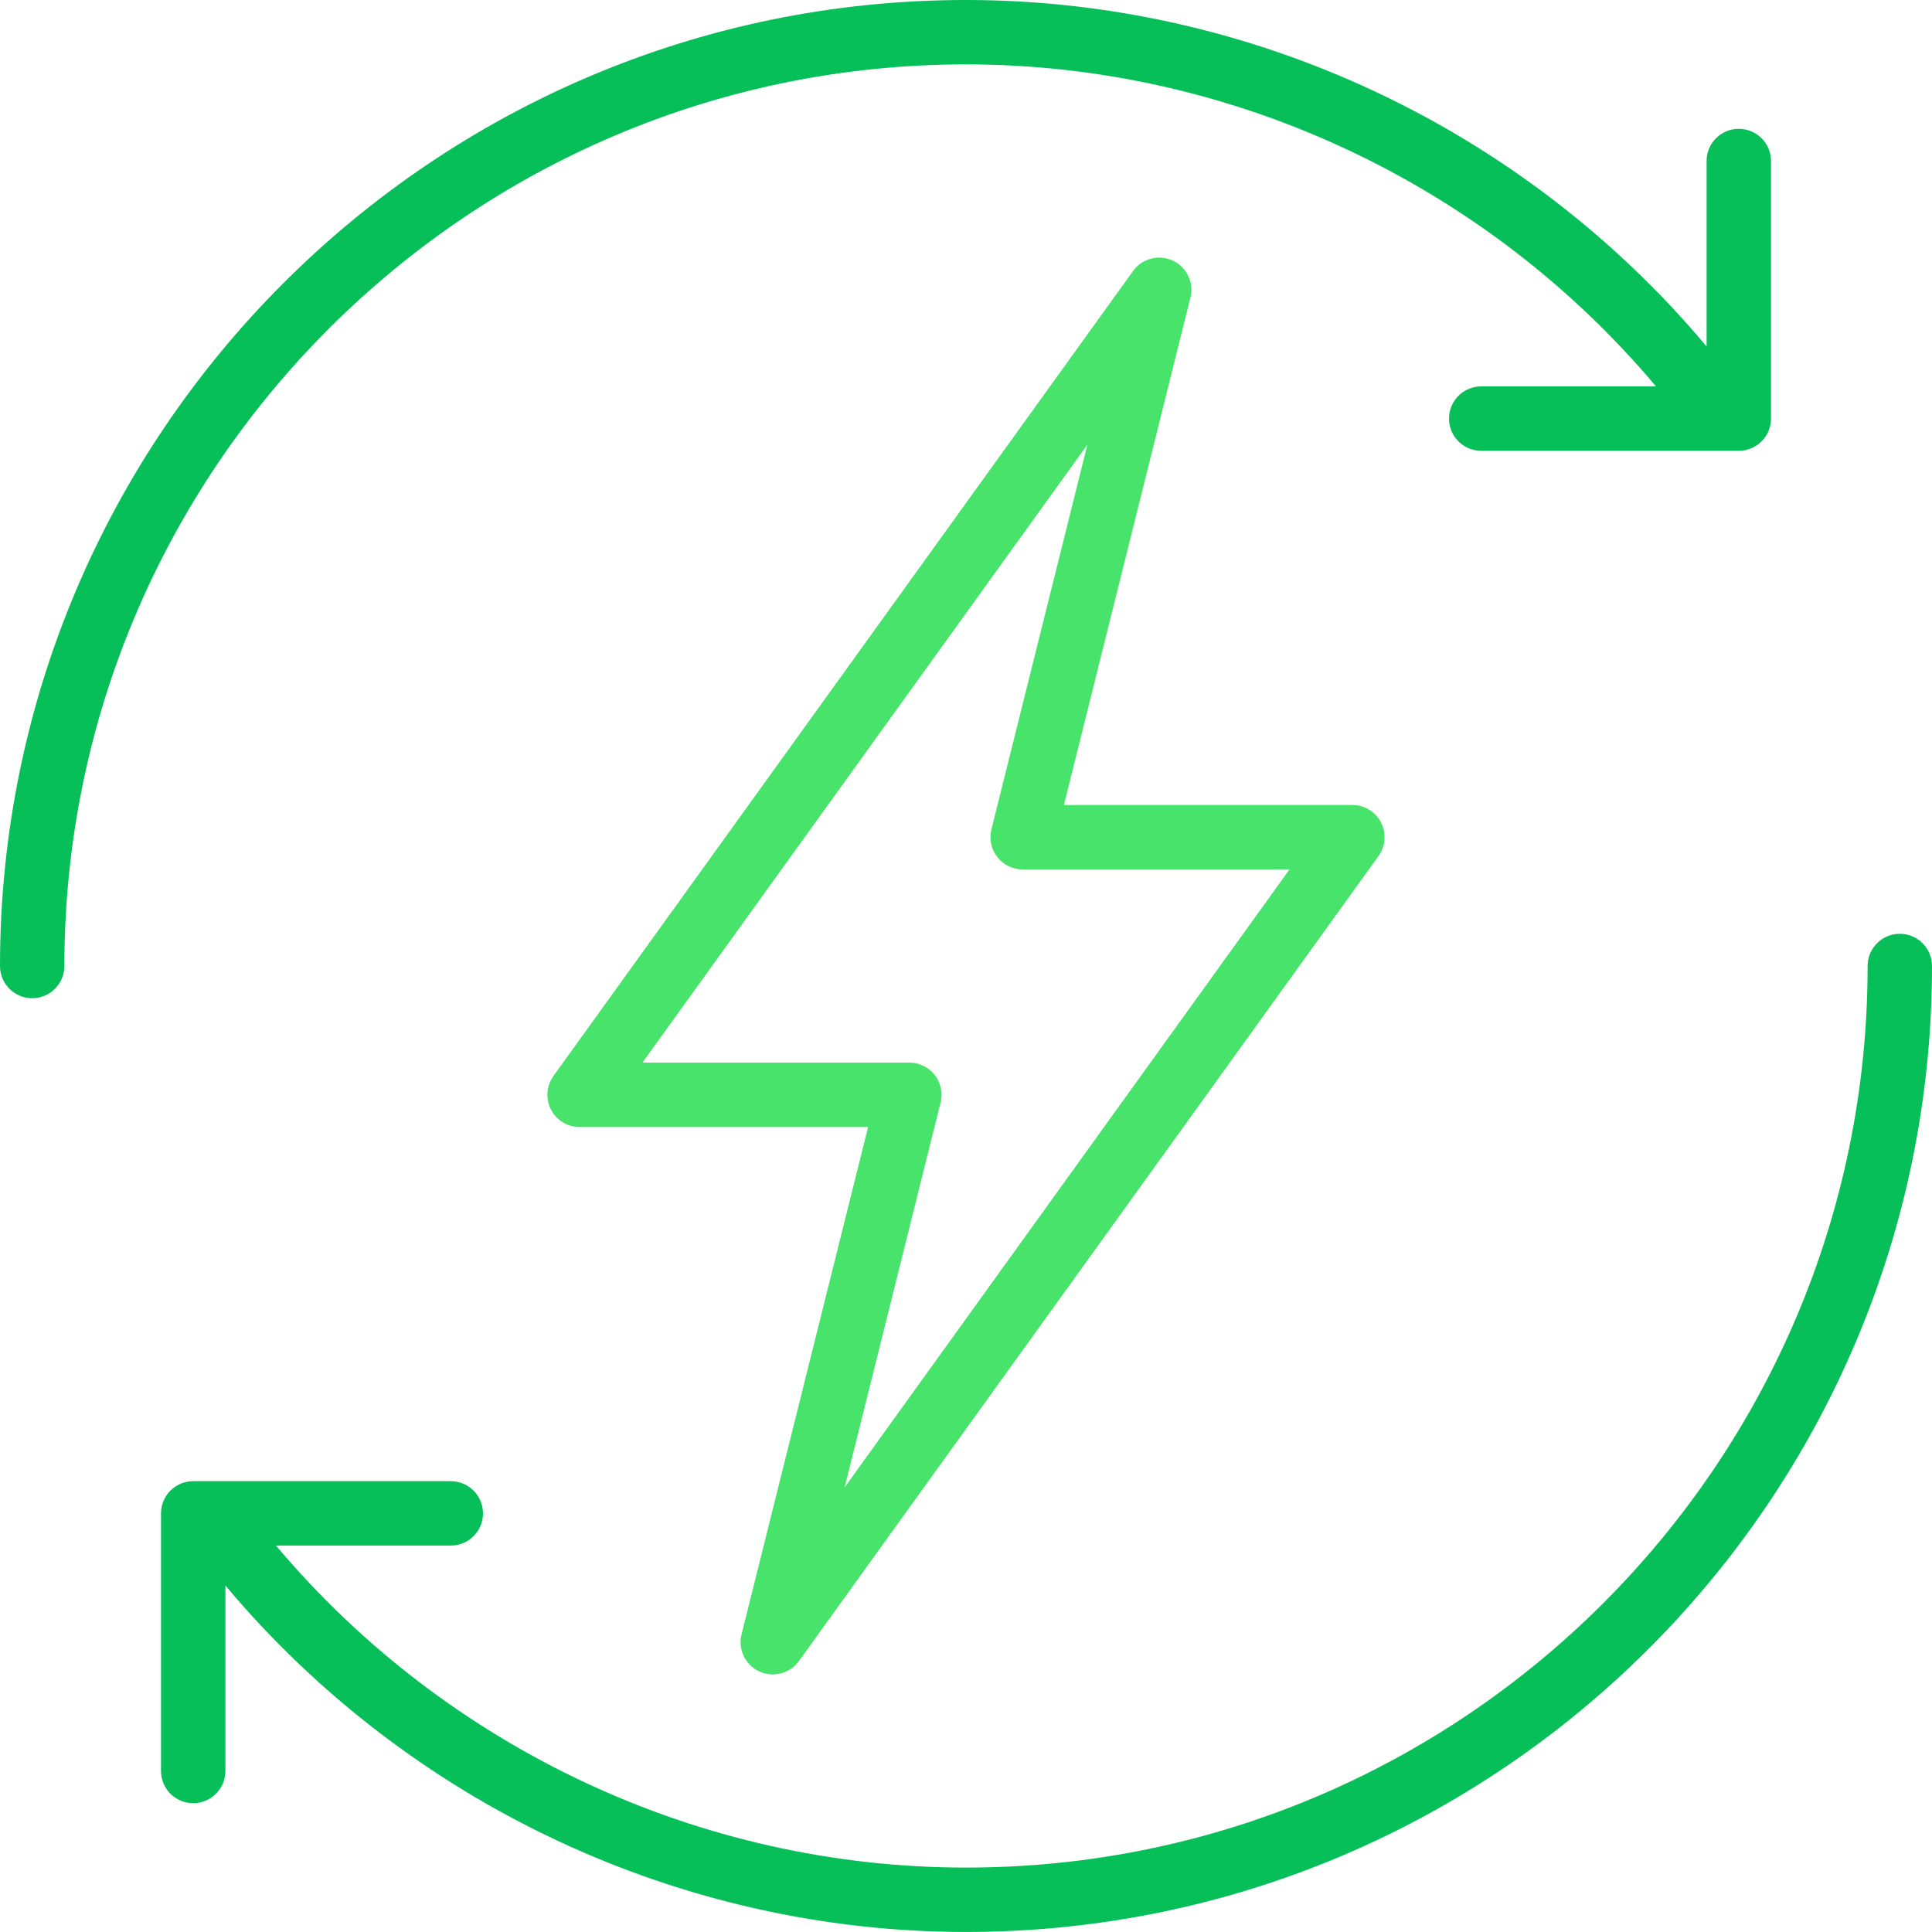
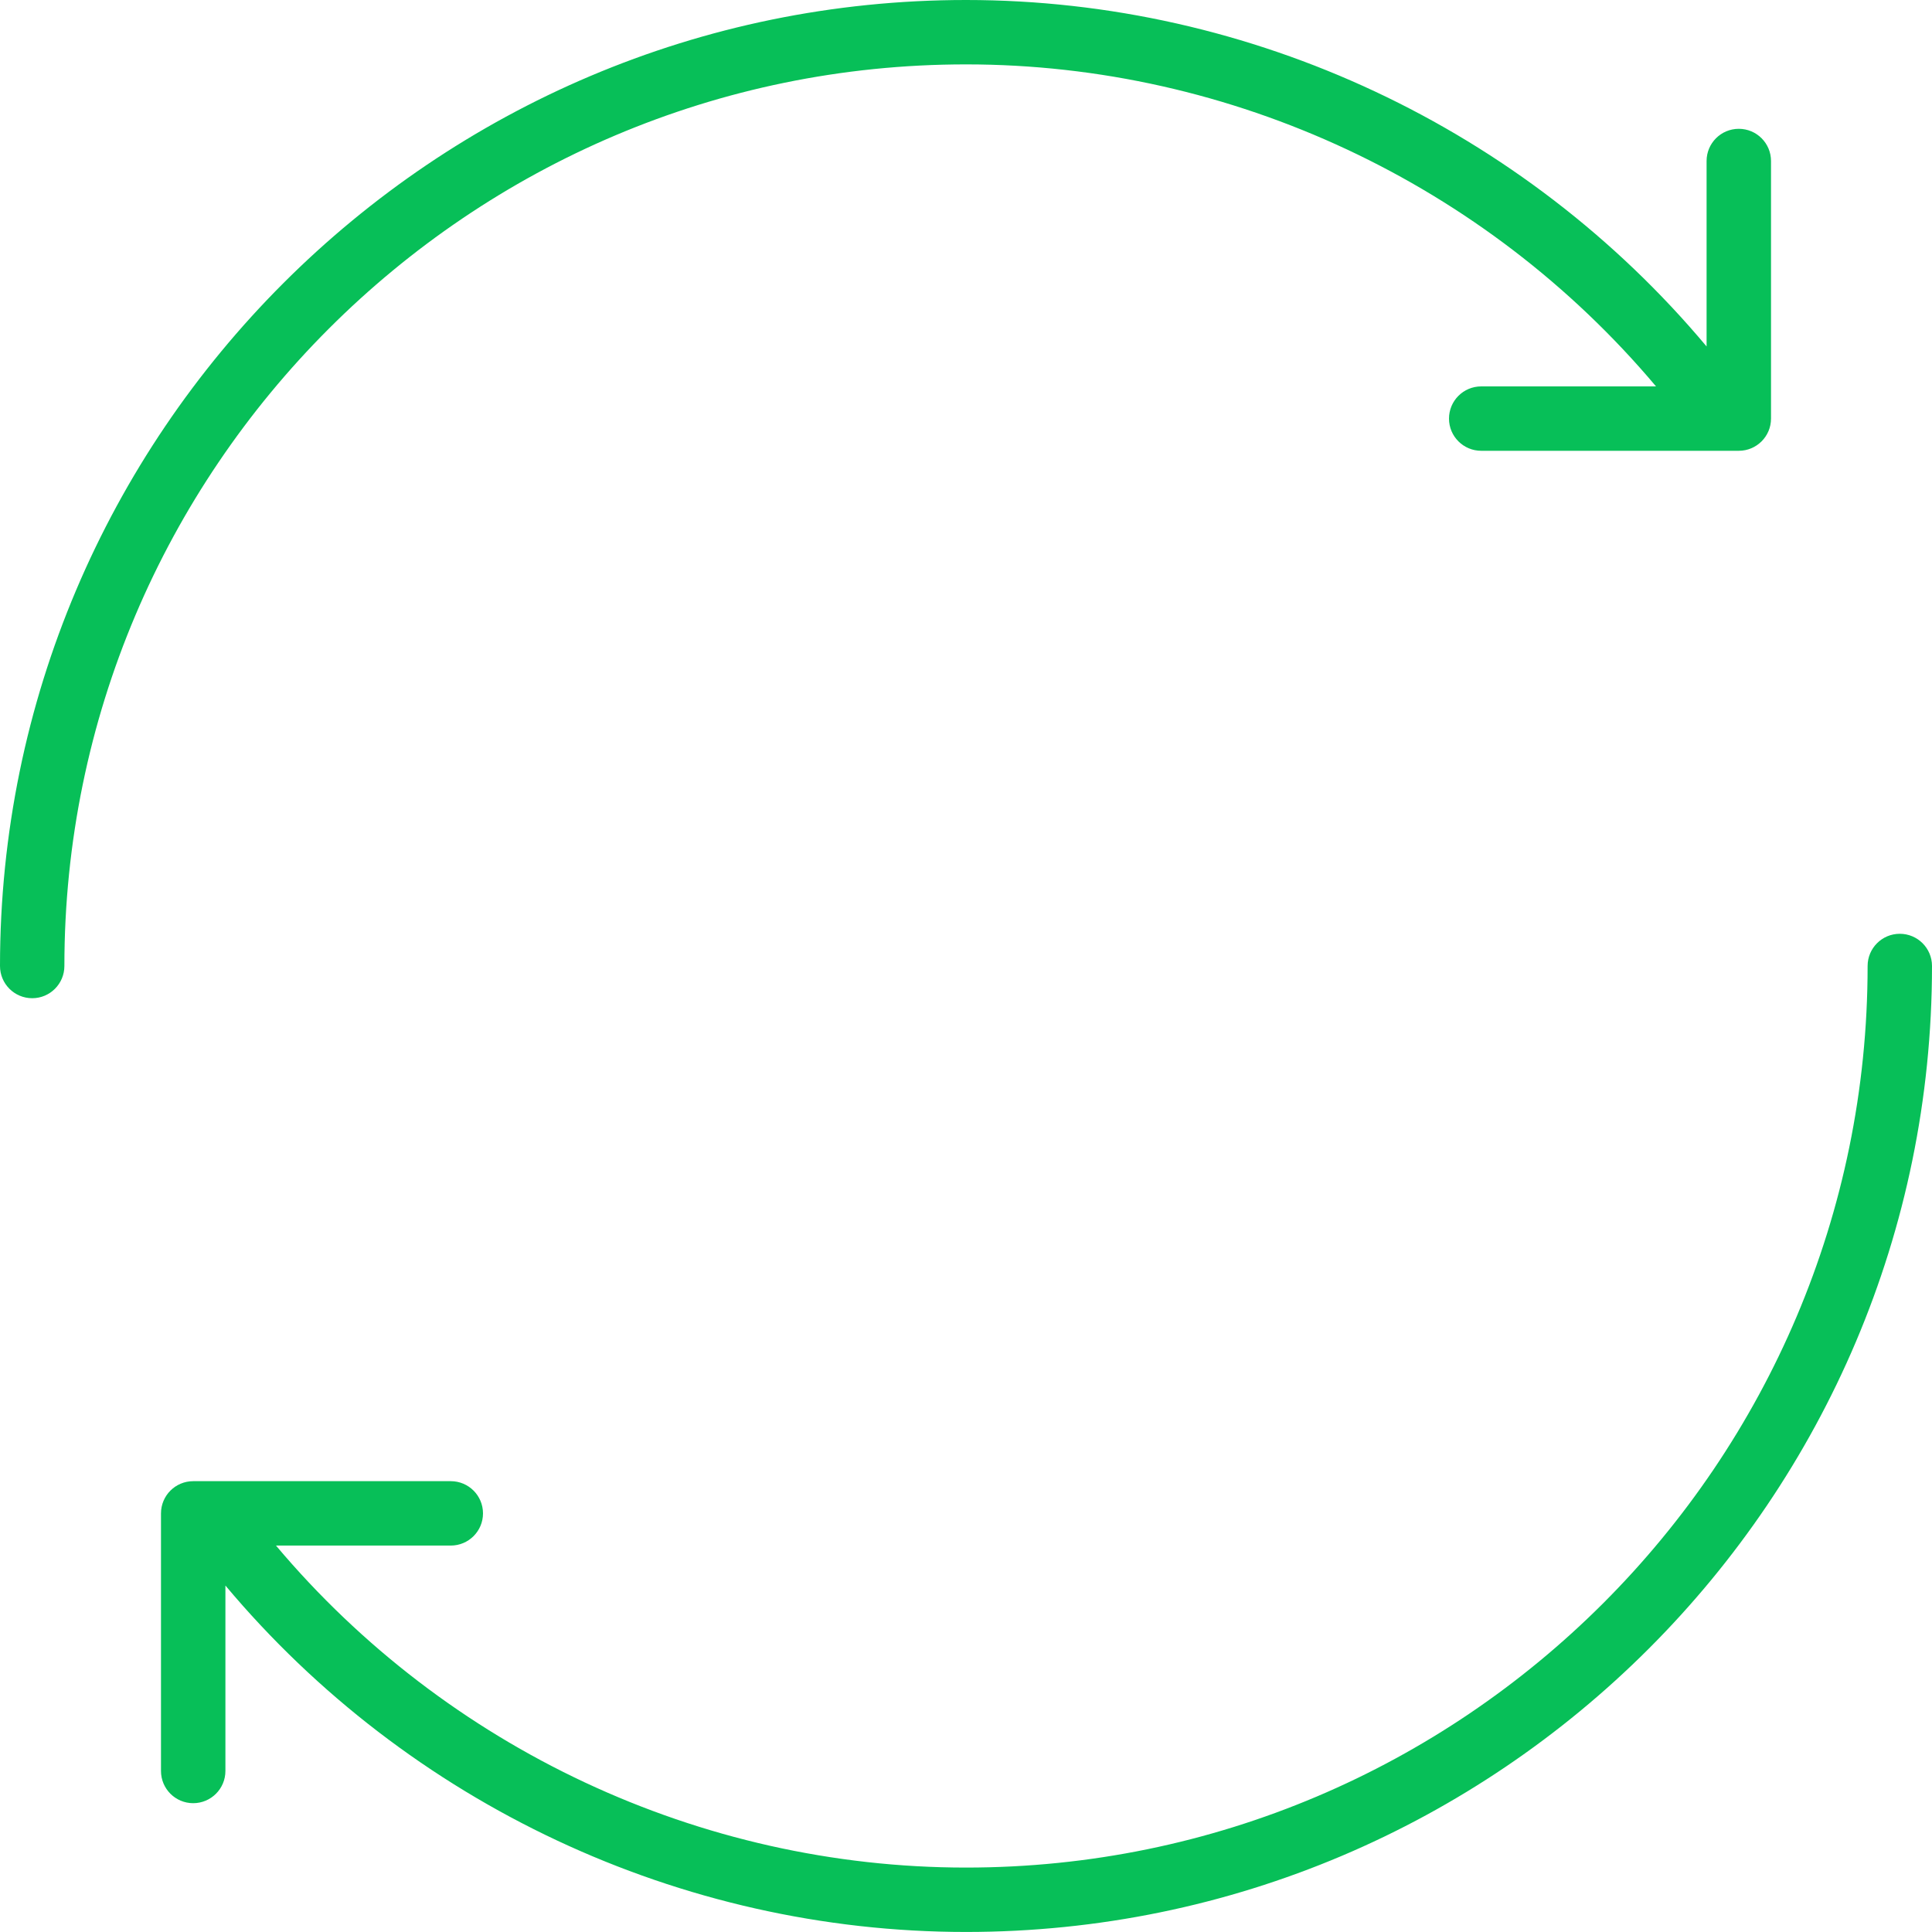
<svg xmlns="http://www.w3.org/2000/svg" width="52" height="52" viewBox="0 0 52 52" fill="none">
  <g clip-path="url(#clip0_2505_122)">
-     <path d="M20.435 44.986C20.553 45.041 20.677 45.067 20.799 45.067C21.071 45.067 21.336 44.939 21.503 44.707L37.103 23.04C37.293 22.776 37.319 22.428 37.171 22.138C37.023 21.849 36.725 21.667 36.4 21.667H28.635L32.041 8.01C32.142 7.607 31.942 7.189 31.565 7.014C31.186 6.84 30.739 6.956 30.497 7.294L14.896 28.96C14.707 29.224 14.68 29.573 14.828 29.862C14.977 30.152 15.274 30.334 15.6 30.334H23.365L19.959 43.99C19.858 44.394 20.058 44.812 20.435 44.986ZM25.316 29.677C25.381 29.418 25.322 29.144 25.158 28.933C24.994 28.723 24.741 28.6 24.475 28.6H17.292L29.267 11.968L26.684 22.324C26.619 22.583 26.678 22.857 26.842 23.067C27.006 23.277 27.258 23.4 27.525 23.4H34.708L22.733 40.033L25.316 29.677Z" fill="#47E36B" />
    <path d="M51.133 25.133C50.655 25.133 50.267 25.521 50.267 25.999C50.267 39.38 39.381 50.266 26 50.266C18.835 50.266 12.018 47.052 7.428 41.599H12.133C12.612 41.599 13 41.211 13 40.733C13 40.254 12.612 39.866 12.133 39.866H5.2C4.721 39.866 4.333 40.254 4.333 40.733V47.666C4.333 48.145 4.721 48.533 5.2 48.533C5.678 48.533 6.067 48.145 6.067 47.666V42.675C10.985 48.541 18.305 51.999 26 51.999C40.336 51.999 52 40.336 52 25.999C52 25.521 51.612 25.133 51.133 25.133Z" fill="#07BF58" />
    <path d="M26 1.733C33.165 1.733 39.982 4.947 44.572 10.4H39.867C39.388 10.4 39 10.788 39 11.267C39 11.745 39.388 12.133 39.867 12.133H46.8C47.279 12.133 47.667 11.745 47.667 11.267V4.333C47.667 3.855 47.279 3.467 46.8 3.467C46.321 3.467 45.933 3.855 45.933 4.333V9.325C41.015 3.458 33.695 0 26 0C11.664 0 0 11.664 0 26C0 26.479 0.388 26.867 0.867 26.867C1.345 26.867 1.733 26.479 1.733 26C1.733 12.619 12.619 1.733 26 1.733Z" fill="#07BF58" />
  </g>
  <defs>
    <clipPath id="clip0_2505_122">
      <rect width="52" height="52" fill="white" />
    </clipPath>
  </defs>
</svg>